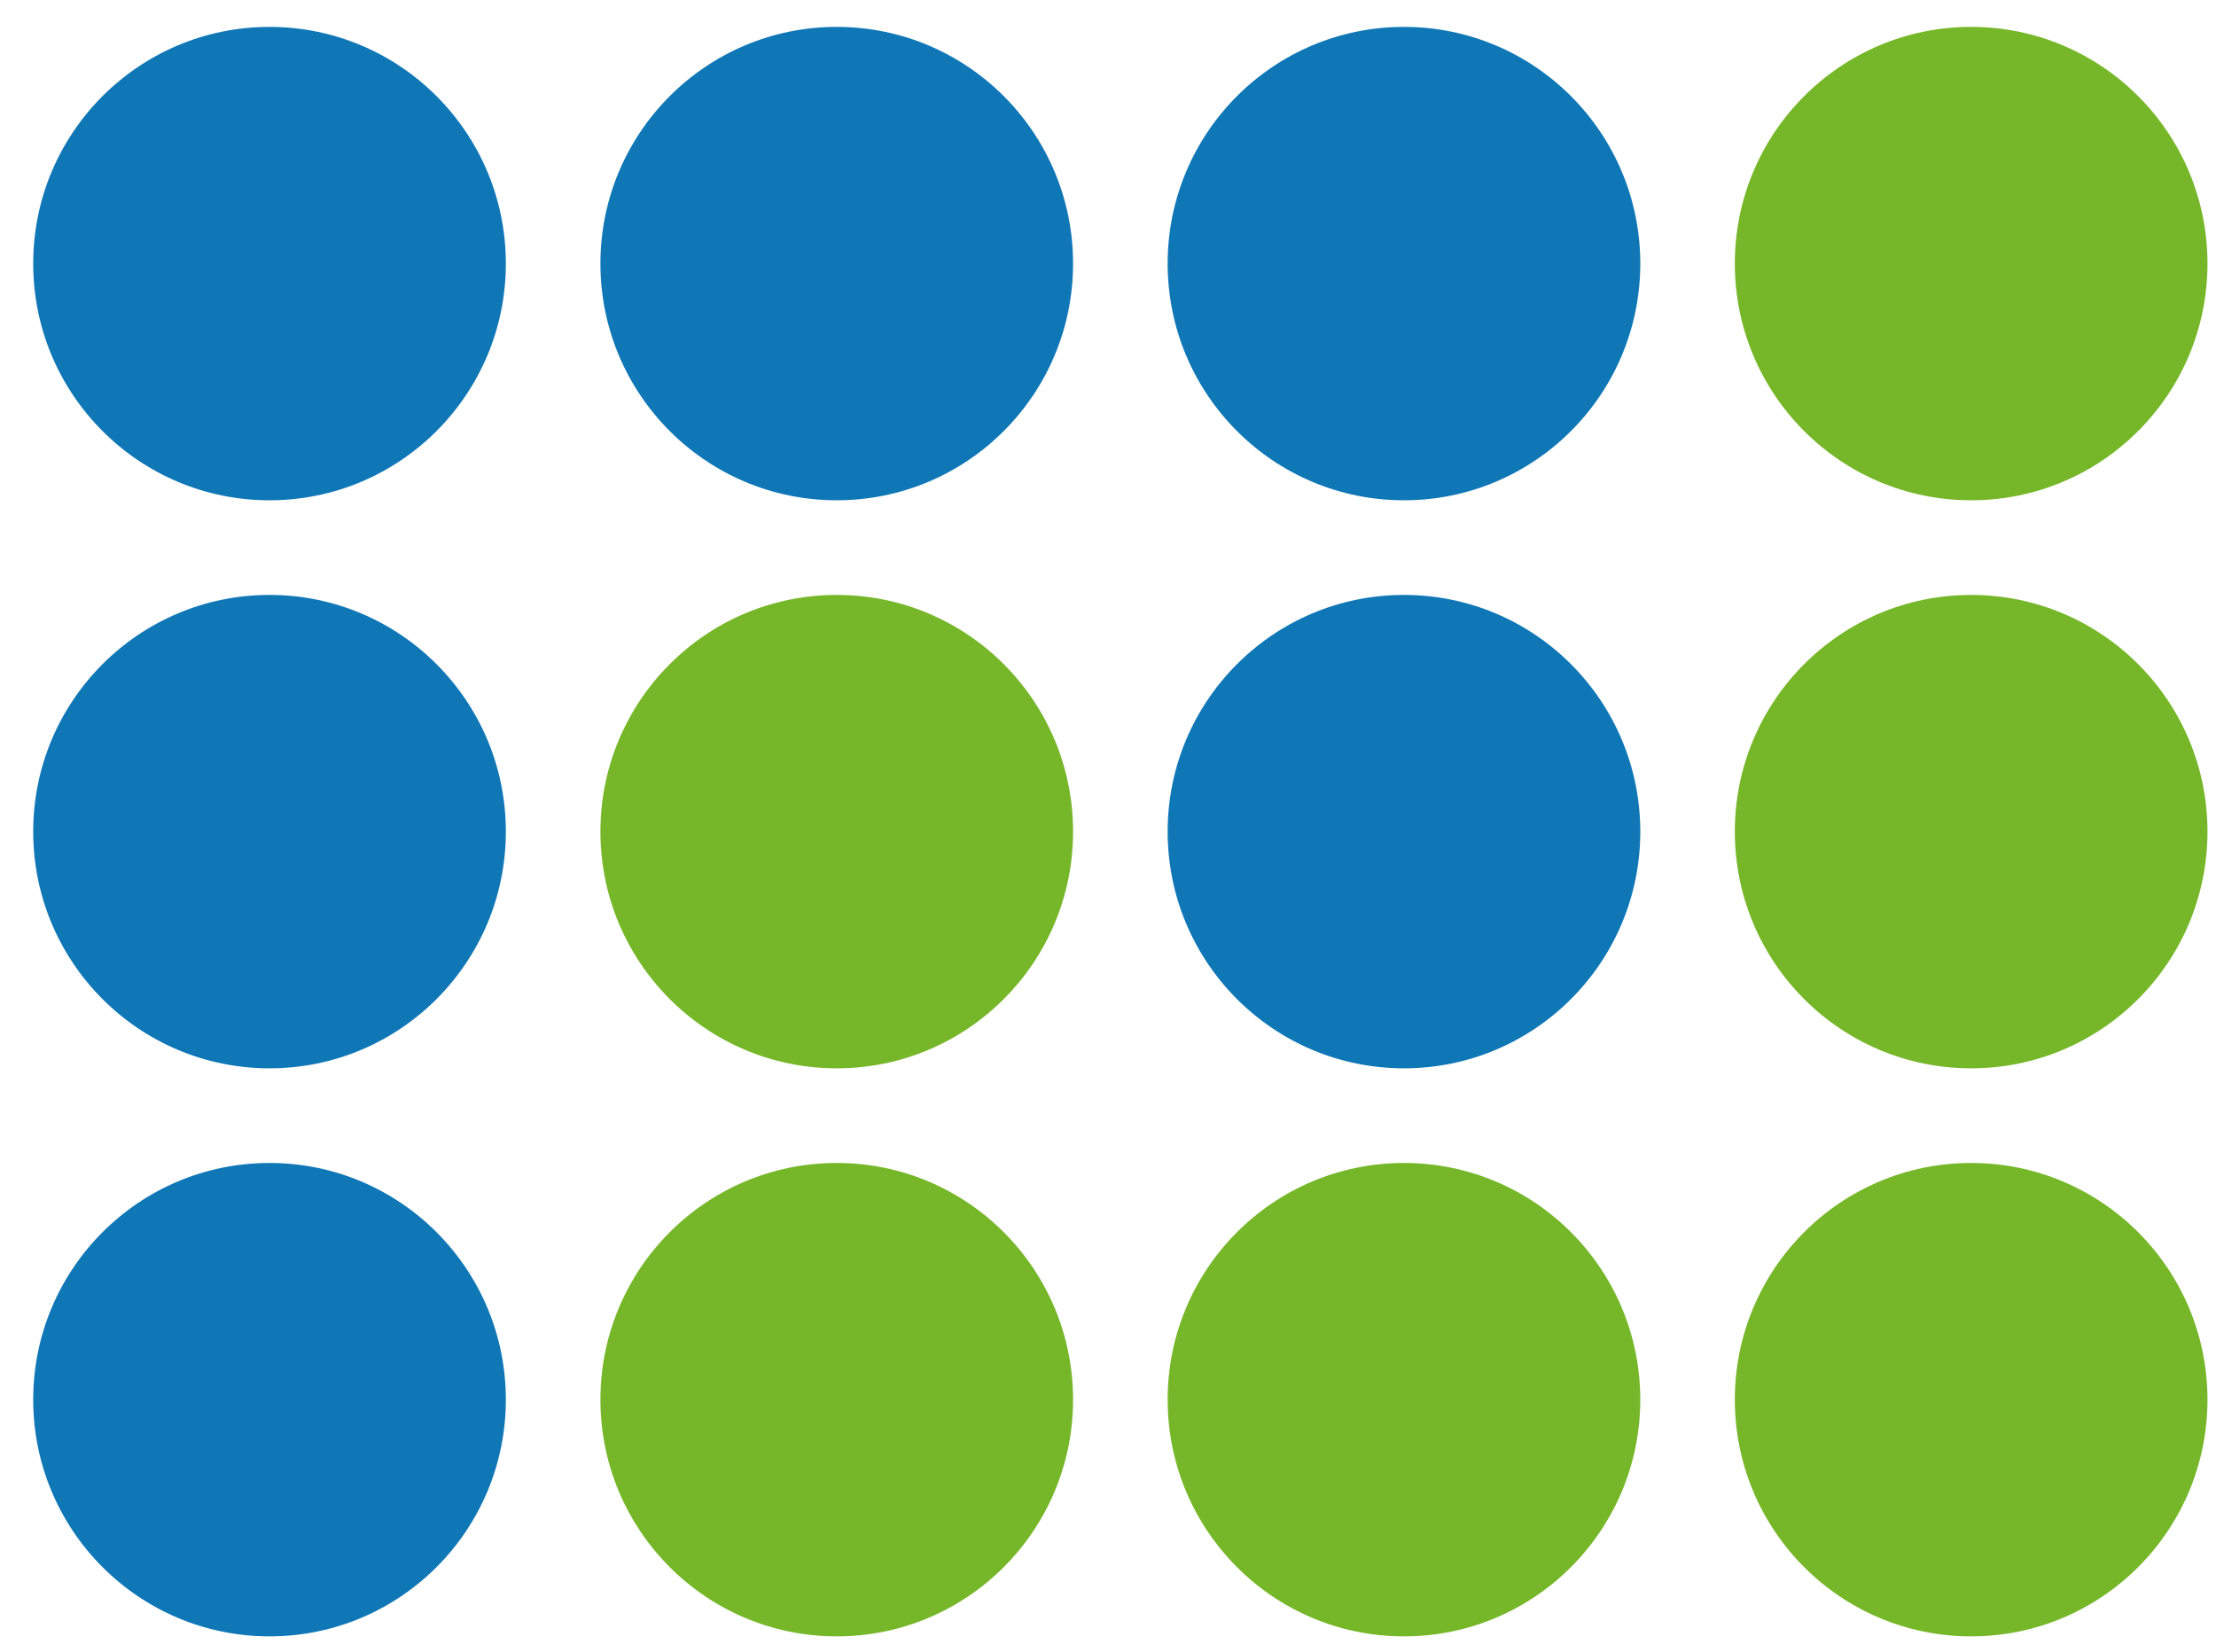
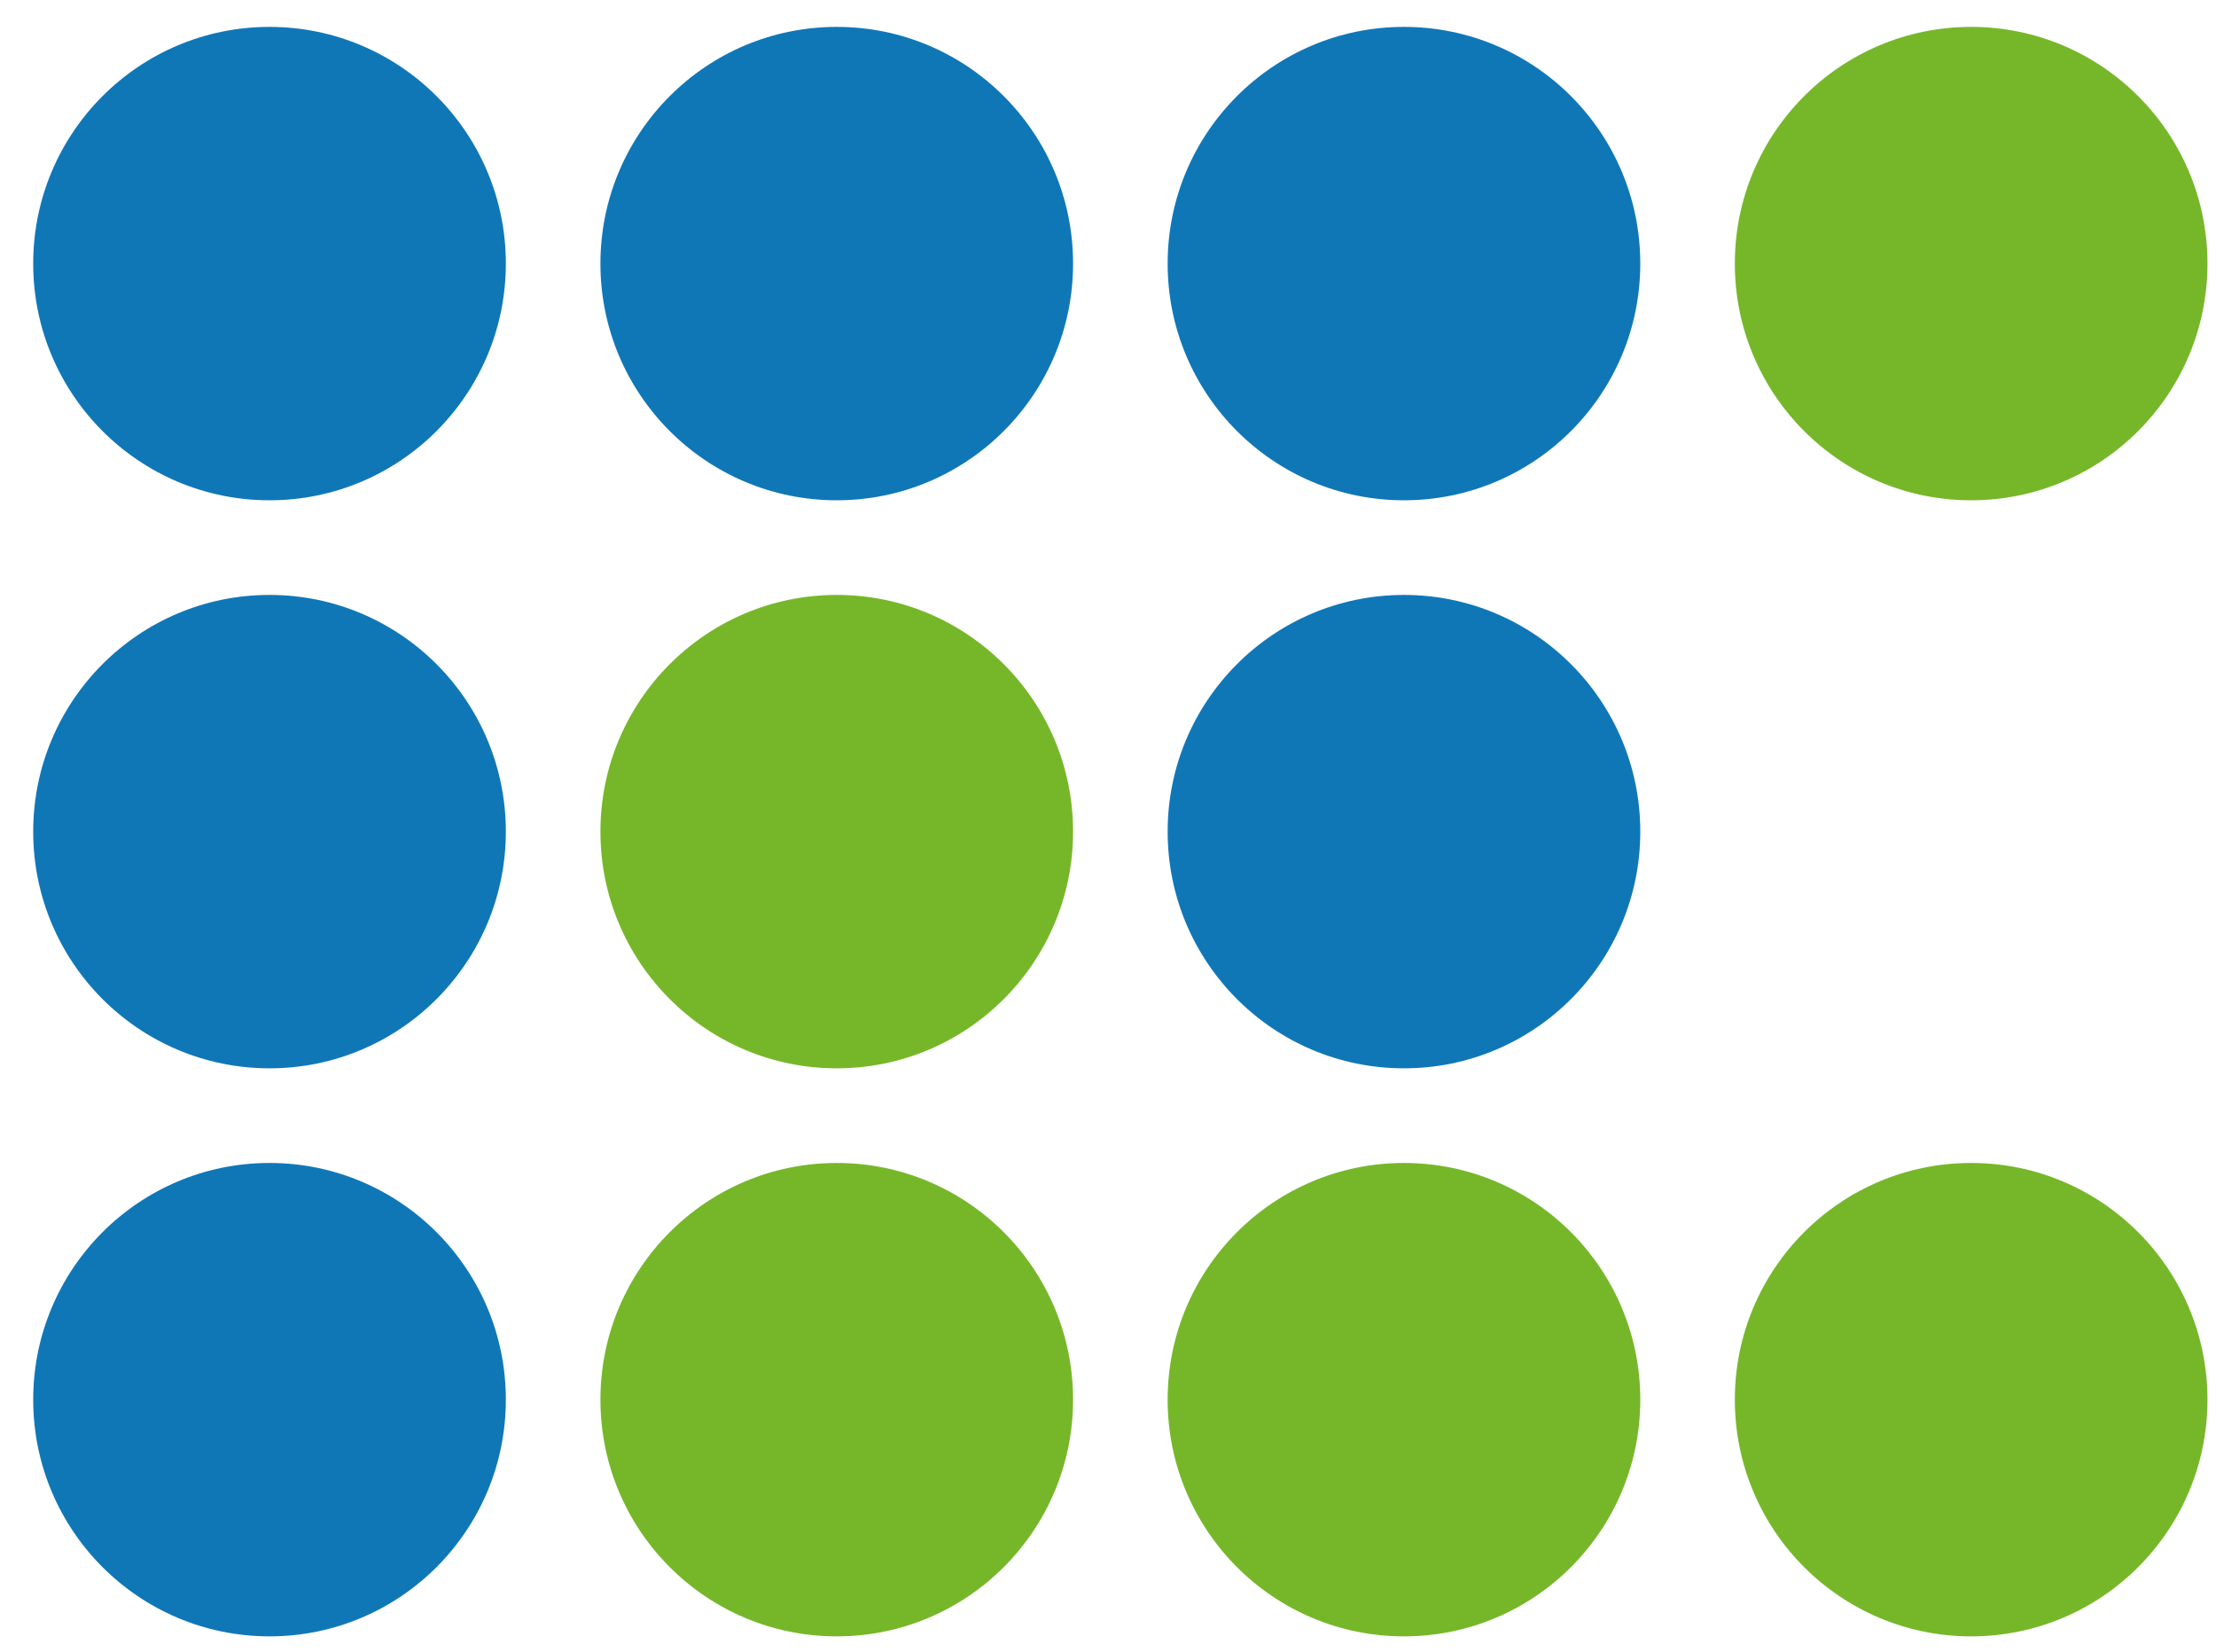
<svg xmlns="http://www.w3.org/2000/svg" width="59px" height="44px" viewBox="0 0 59 44" version="1.1">
  <title>ic_product/binf</title>
  <desc>Created with Sketch.</desc>
  <g id="UI" stroke="none" stroke-width="1" fill="none" fill-rule="evenodd">
    <g id="products" transform="translate(-288, -1020)">
      <g transform="translate(0, -2)" id="Daňevka-Copy">
        <g transform="translate(134, 965)">
          <g id="ic_product/UltimateUPA" transform="translate(139, 34)">
            <rect id="Rectangle" x="0" y="0" width="90" height="90" />
            <g id="ISIRBOX-Copy" stroke-width="1" fill-rule="evenodd" transform="translate(44.829, 45.145) rotate(-90) translate(-44.829, -45.145) translate(23.4, 16.2)">
              <ellipse id="Oval-Copy-12" fill="#1077B7" cx="6.303" cy="6.292" rx="6.303" ry="6.292" />
              <ellipse id="Oval-Copy-17" fill="#76B72A" cx="6.303" cy="21.394" rx="6.303" ry="6.292" />
              <ellipse id="Oval-Copy-33" fill="#76B72A" cx="6.303" cy="36.496" rx="6.303" ry="6.292" />
              <ellipse id="Oval-Copy-13" fill="#1077B7" cx="21.429" cy="6.292" rx="6.303" ry="6.292" />
              <ellipse id="Oval-Copy-23" fill="#76B72A" cx="21.429" cy="21.394" rx="6.303" ry="6.292" />
              <ellipse id="Oval-Copy-34" fill="#1077B7" cx="21.429" cy="36.496" rx="6.303" ry="6.292" />
              <ellipse id="Oval-Copy-36" fill="#76B72A" cx="6.303" cy="51.597" rx="6.303" ry="6.292" />
              <ellipse id="Oval-Copy-16" fill="#1077B7" cx="36.555" cy="6.292" rx="6.303" ry="6.292" />
              <ellipse id="Oval-Copy-32" fill="#1077B7" cx="36.555" cy="21.394" rx="6.303" ry="6.292" />
              <ellipse id="Oval-Copy-35" fill="#1077B7" cx="36.555" cy="36.496" rx="6.303" ry="6.292" />
-               <ellipse id="Oval-Copy-37" fill="#76B72A" cx="21.429" cy="51.597" rx="6.303" ry="6.292" />
              <ellipse id="Oval-Copy-55" fill="#76B72A" cx="36.555" cy="51.597" rx="6.303" ry="6.292" />
            </g>
          </g>
        </g>
      </g>
    </g>
  </g>
</svg>